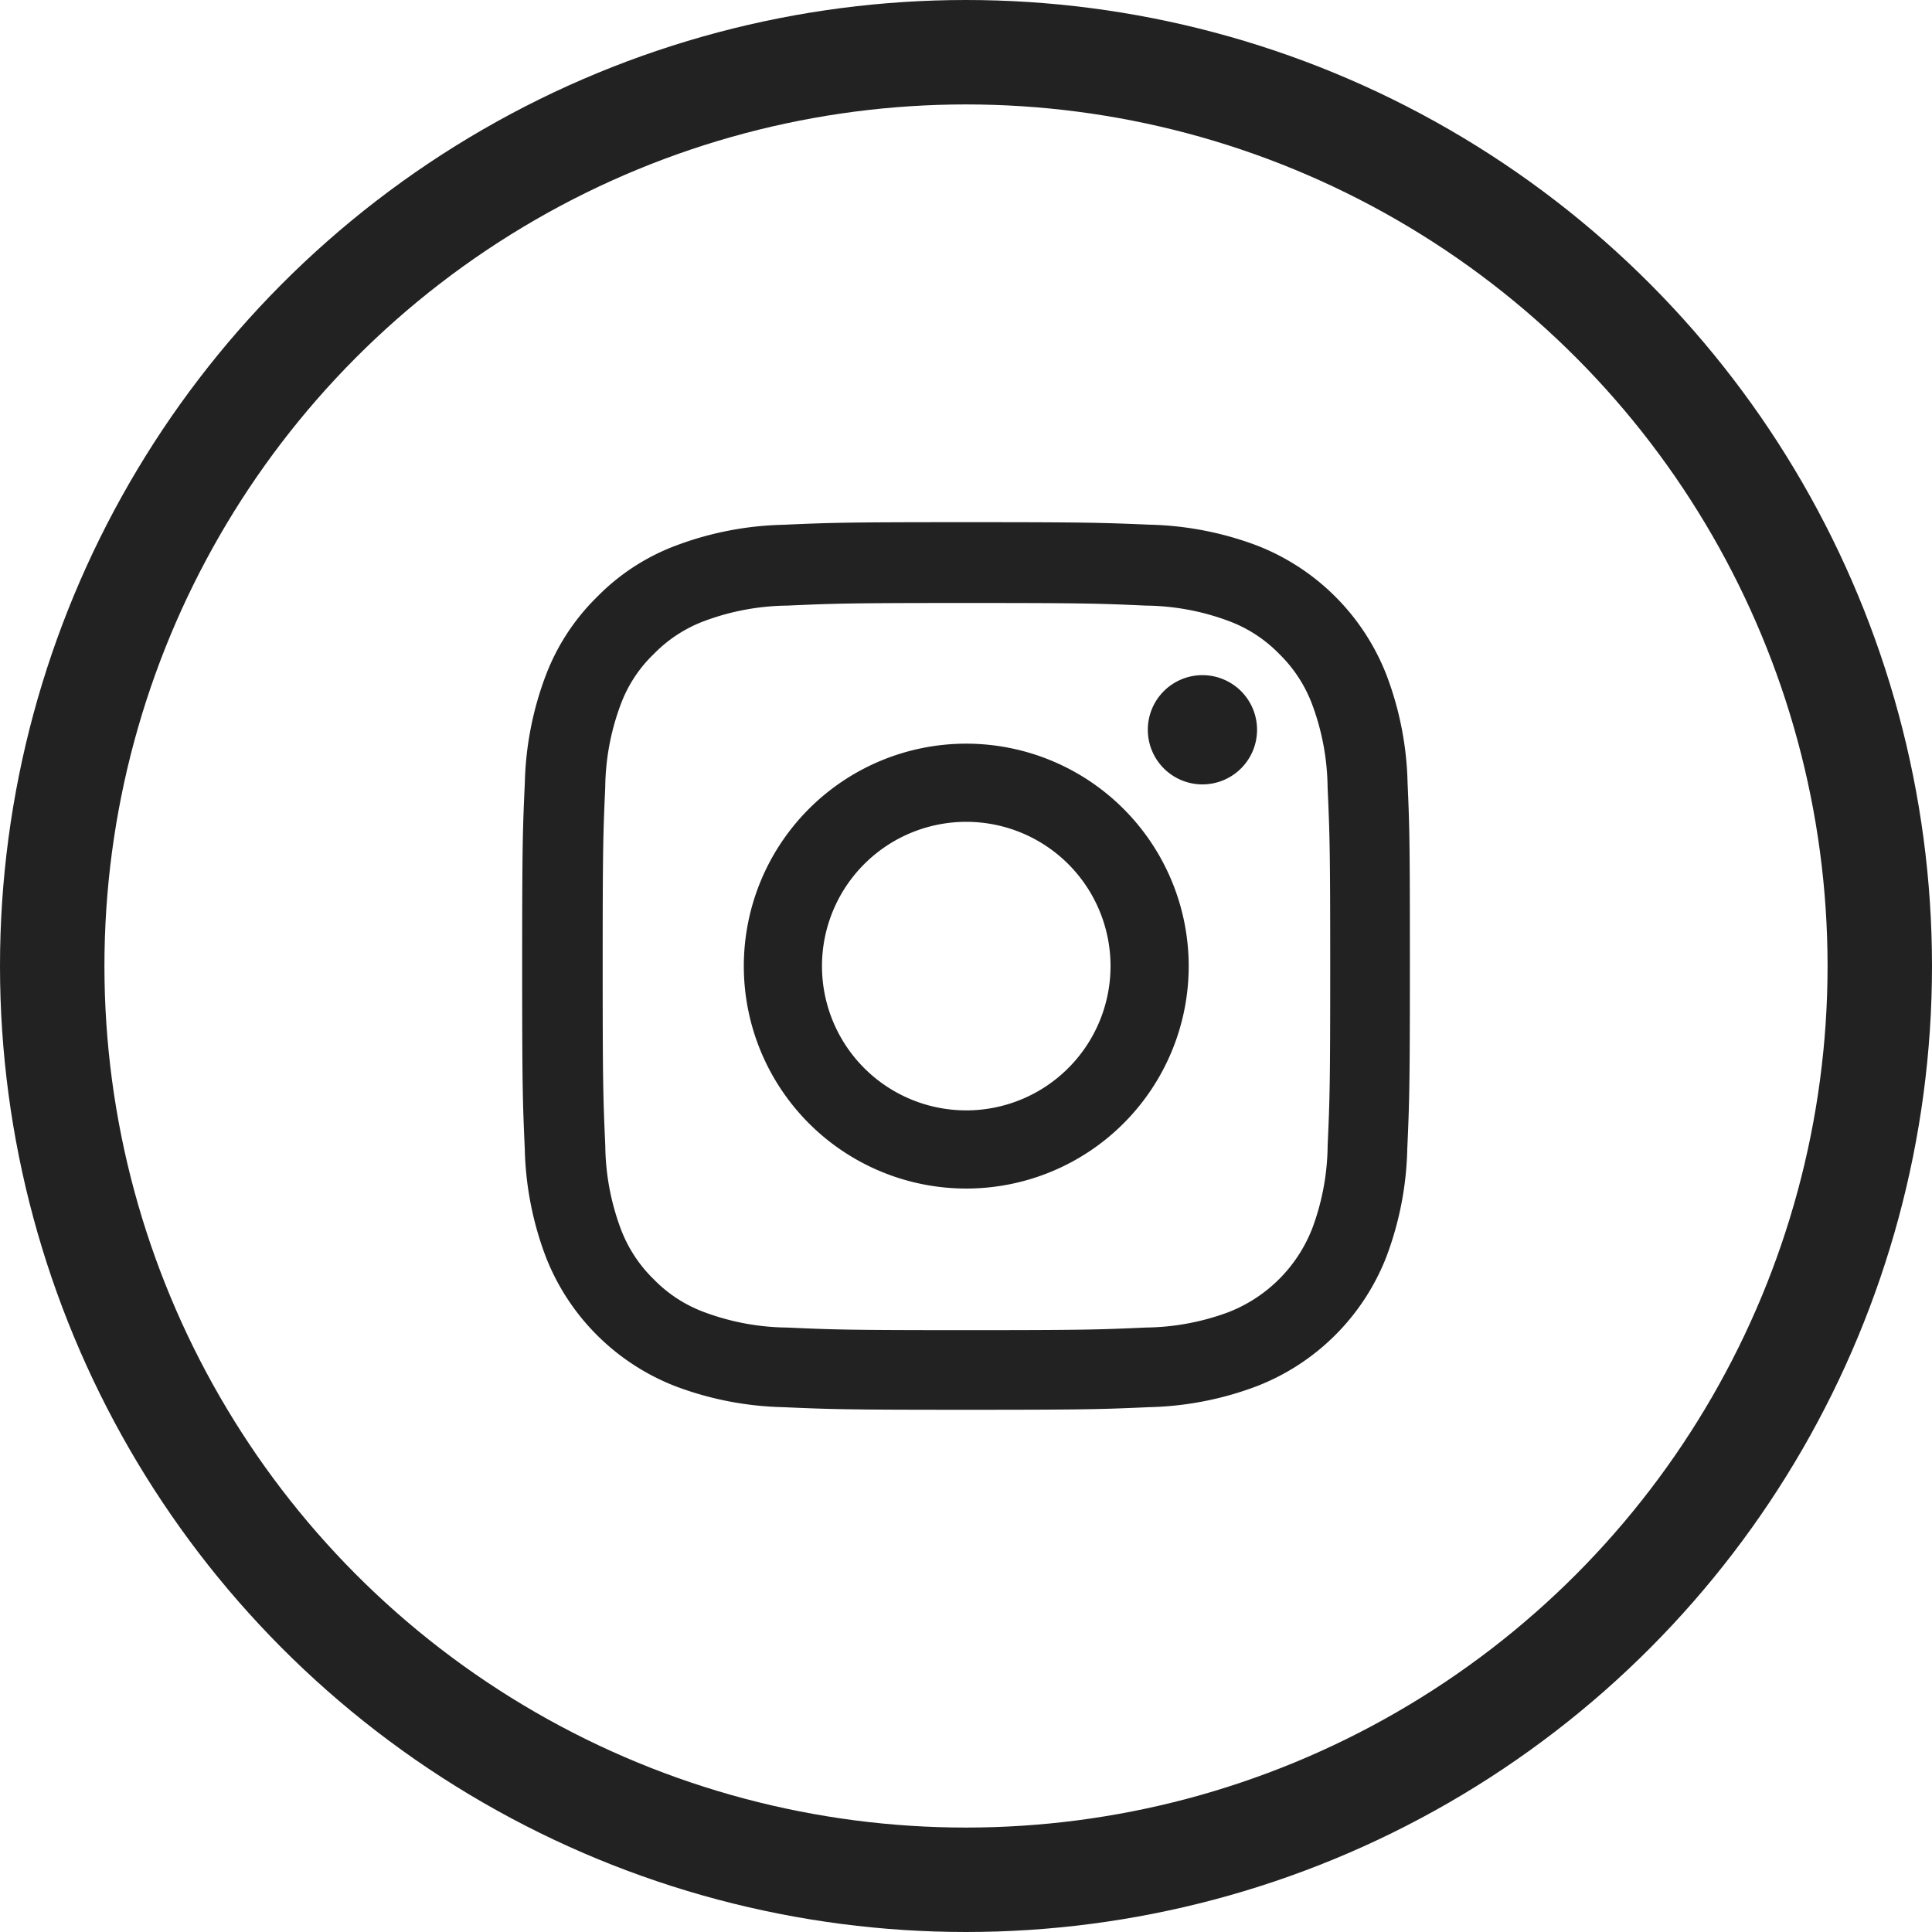
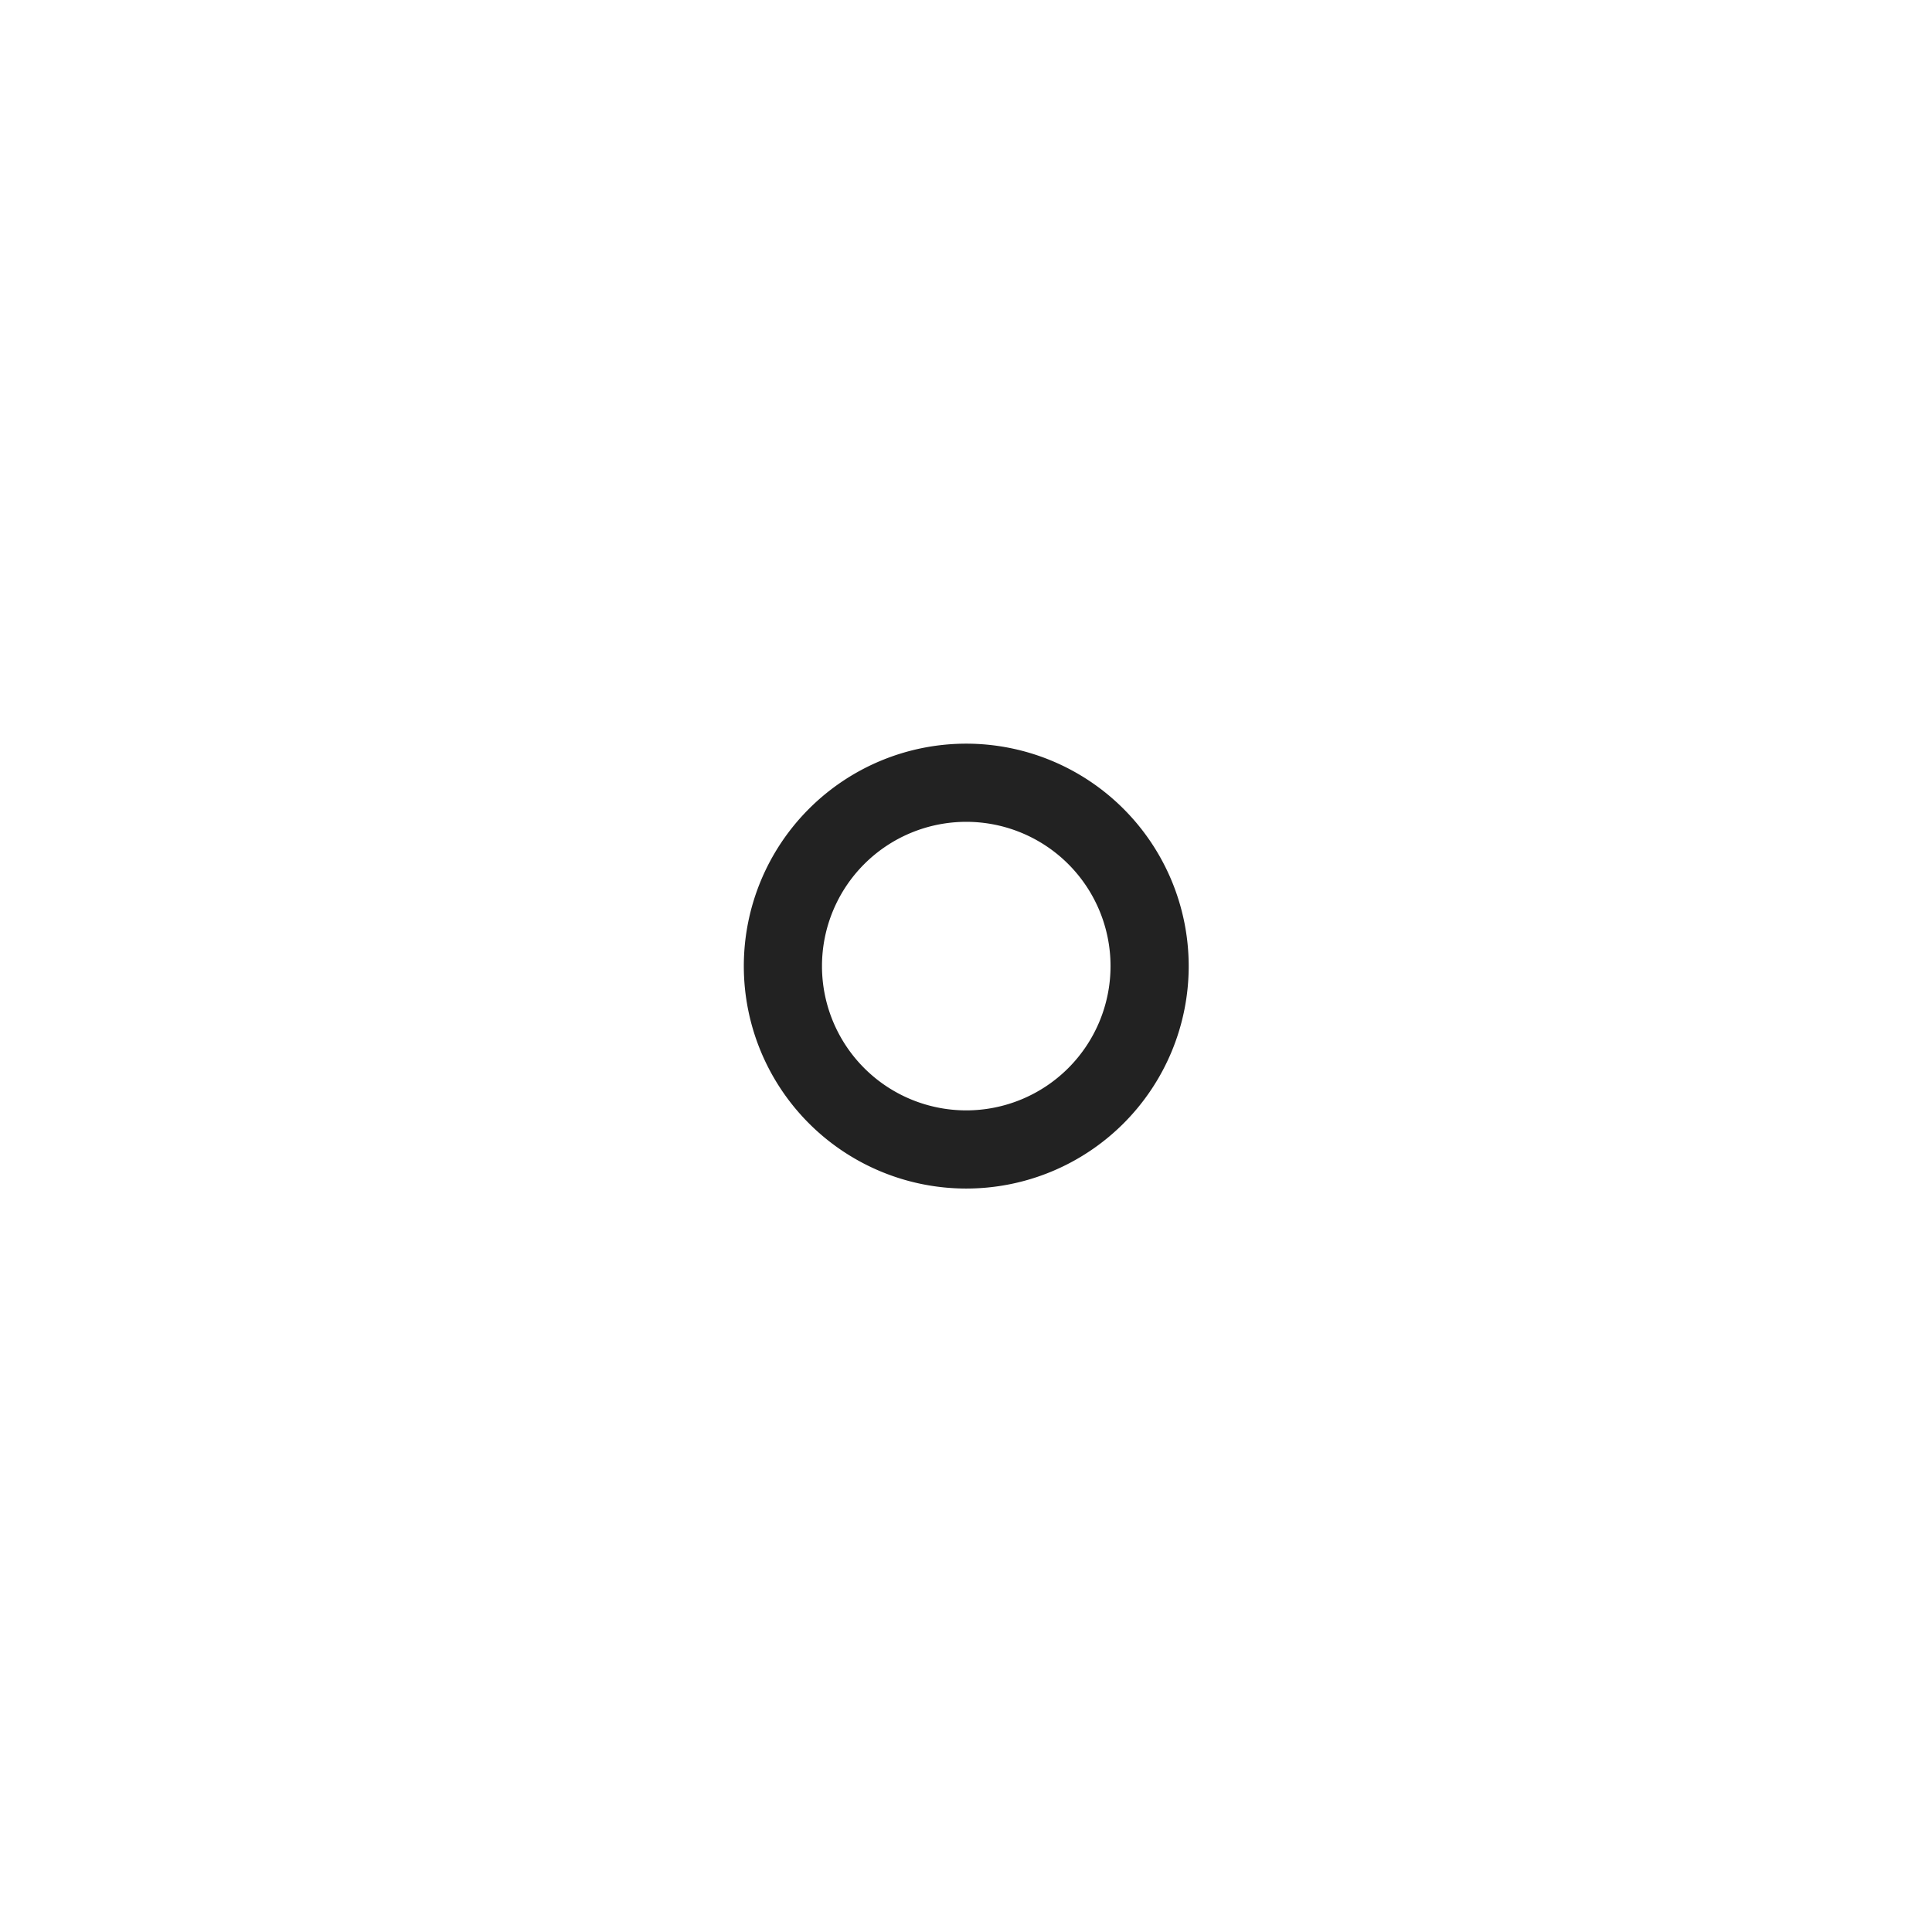
<svg xmlns="http://www.w3.org/2000/svg" width="37" height="37" viewBox="0 0 37 37">
  <g id="icon-instagram_circle01" transform="translate(-0.338 0.398)">
    <g id="楕円形_1" data-name="楕円形 1" transform="translate(0.338 -0.398)" fill="none" stroke="#222" stroke-width="2">
-       <circle cx="18.5" cy="18.5" r="18.5" stroke="none" />
-       <circle cx="18.5" cy="18.5" r="17.5" fill="none" />
-     </g>
+       </g>
    <g id="instagram" transform="translate(10.338 9.602)">
-       <path id="パス_36" data-name="パス 36" d="M17.406,5a6.211,6.211,0,0,0-.4-2.062A4.355,4.355,0,0,0,14.523.448a6.23,6.23,0,0,0-2.063-.4C11.55.01,11.261,0,8.953,0s-2.6.01-3.5.05a6.216,6.216,0,0,0-2.063.4,4.149,4.149,0,0,0-1.508.983,4.185,4.185,0,0,0-.98,1.5A6.227,6.227,0,0,0,.5,4.995C.459,5.9.449,6.194.449,8.5s.01,2.6.05,3.5a6.21,6.21,0,0,0,.4,2.062,4.355,4.355,0,0,0,2.488,2.487,6.231,6.231,0,0,0,2.063.4c.907.04,1.2.05,3.5.05s2.6-.01,3.5-.05a6.212,6.212,0,0,0,2.063-.4A4.349,4.349,0,0,0,17,14.068a6.232,6.232,0,0,0,.4-2.062c.04-.907.05-1.2.05-3.5S17.446,5.9,17.406,5Zm-1.531,6.941a4.659,4.659,0,0,1-.292,1.577,2.82,2.82,0,0,1-1.614,1.614,4.678,4.678,0,0,1-1.578.292c-.9.04-1.166.05-3.434.05s-2.541-.01-3.435-.05a4.659,4.659,0,0,1-1.578-.292,2.616,2.616,0,0,1-.977-.634,2.643,2.643,0,0,1-.634-.976,4.676,4.676,0,0,1-.292-1.577c-.04-.9-.05-1.166-.05-3.434S2,5.968,2.04,5.074A4.656,4.656,0,0,1,2.333,3.5a2.584,2.584,0,0,1,.638-.976,2.64,2.64,0,0,1,.976-.634,4.681,4.681,0,0,1,1.578-.292c.9-.04,1.166-.05,3.434-.05s2.541.01,3.435.05a4.661,4.661,0,0,1,1.578.292,2.615,2.615,0,0,1,.976.634,2.642,2.642,0,0,1,.634.976,4.678,4.678,0,0,1,.292,1.577c.04.9.05,1.166.05,3.434S15.915,11.042,15.875,11.939Zm0,0" transform="translate(-0.449 0)" fill="#222" />
      <path id="パス_37" data-name="パス 37" d="M129.211,124.5a4.26,4.26,0,1,0,4.261,4.26A4.262,4.262,0,0,0,129.211,124.5Zm0,7.023a2.763,2.763,0,1,1,2.764-2.763A2.764,2.764,0,0,1,129.211,131.523Zm0,0" transform="translate(-120.707 -120.258)" fill="#222" />
-       <path id="パス_38" data-name="パス 38" d="M364.541,89.648A1.046,1.046,0,1,1,363.5,88.6,1.046,1.046,0,0,1,364.541,89.648Zm0,0" transform="translate(-350.467 -85.67)" fill="#222" />
    </g>
  </g>
</svg>